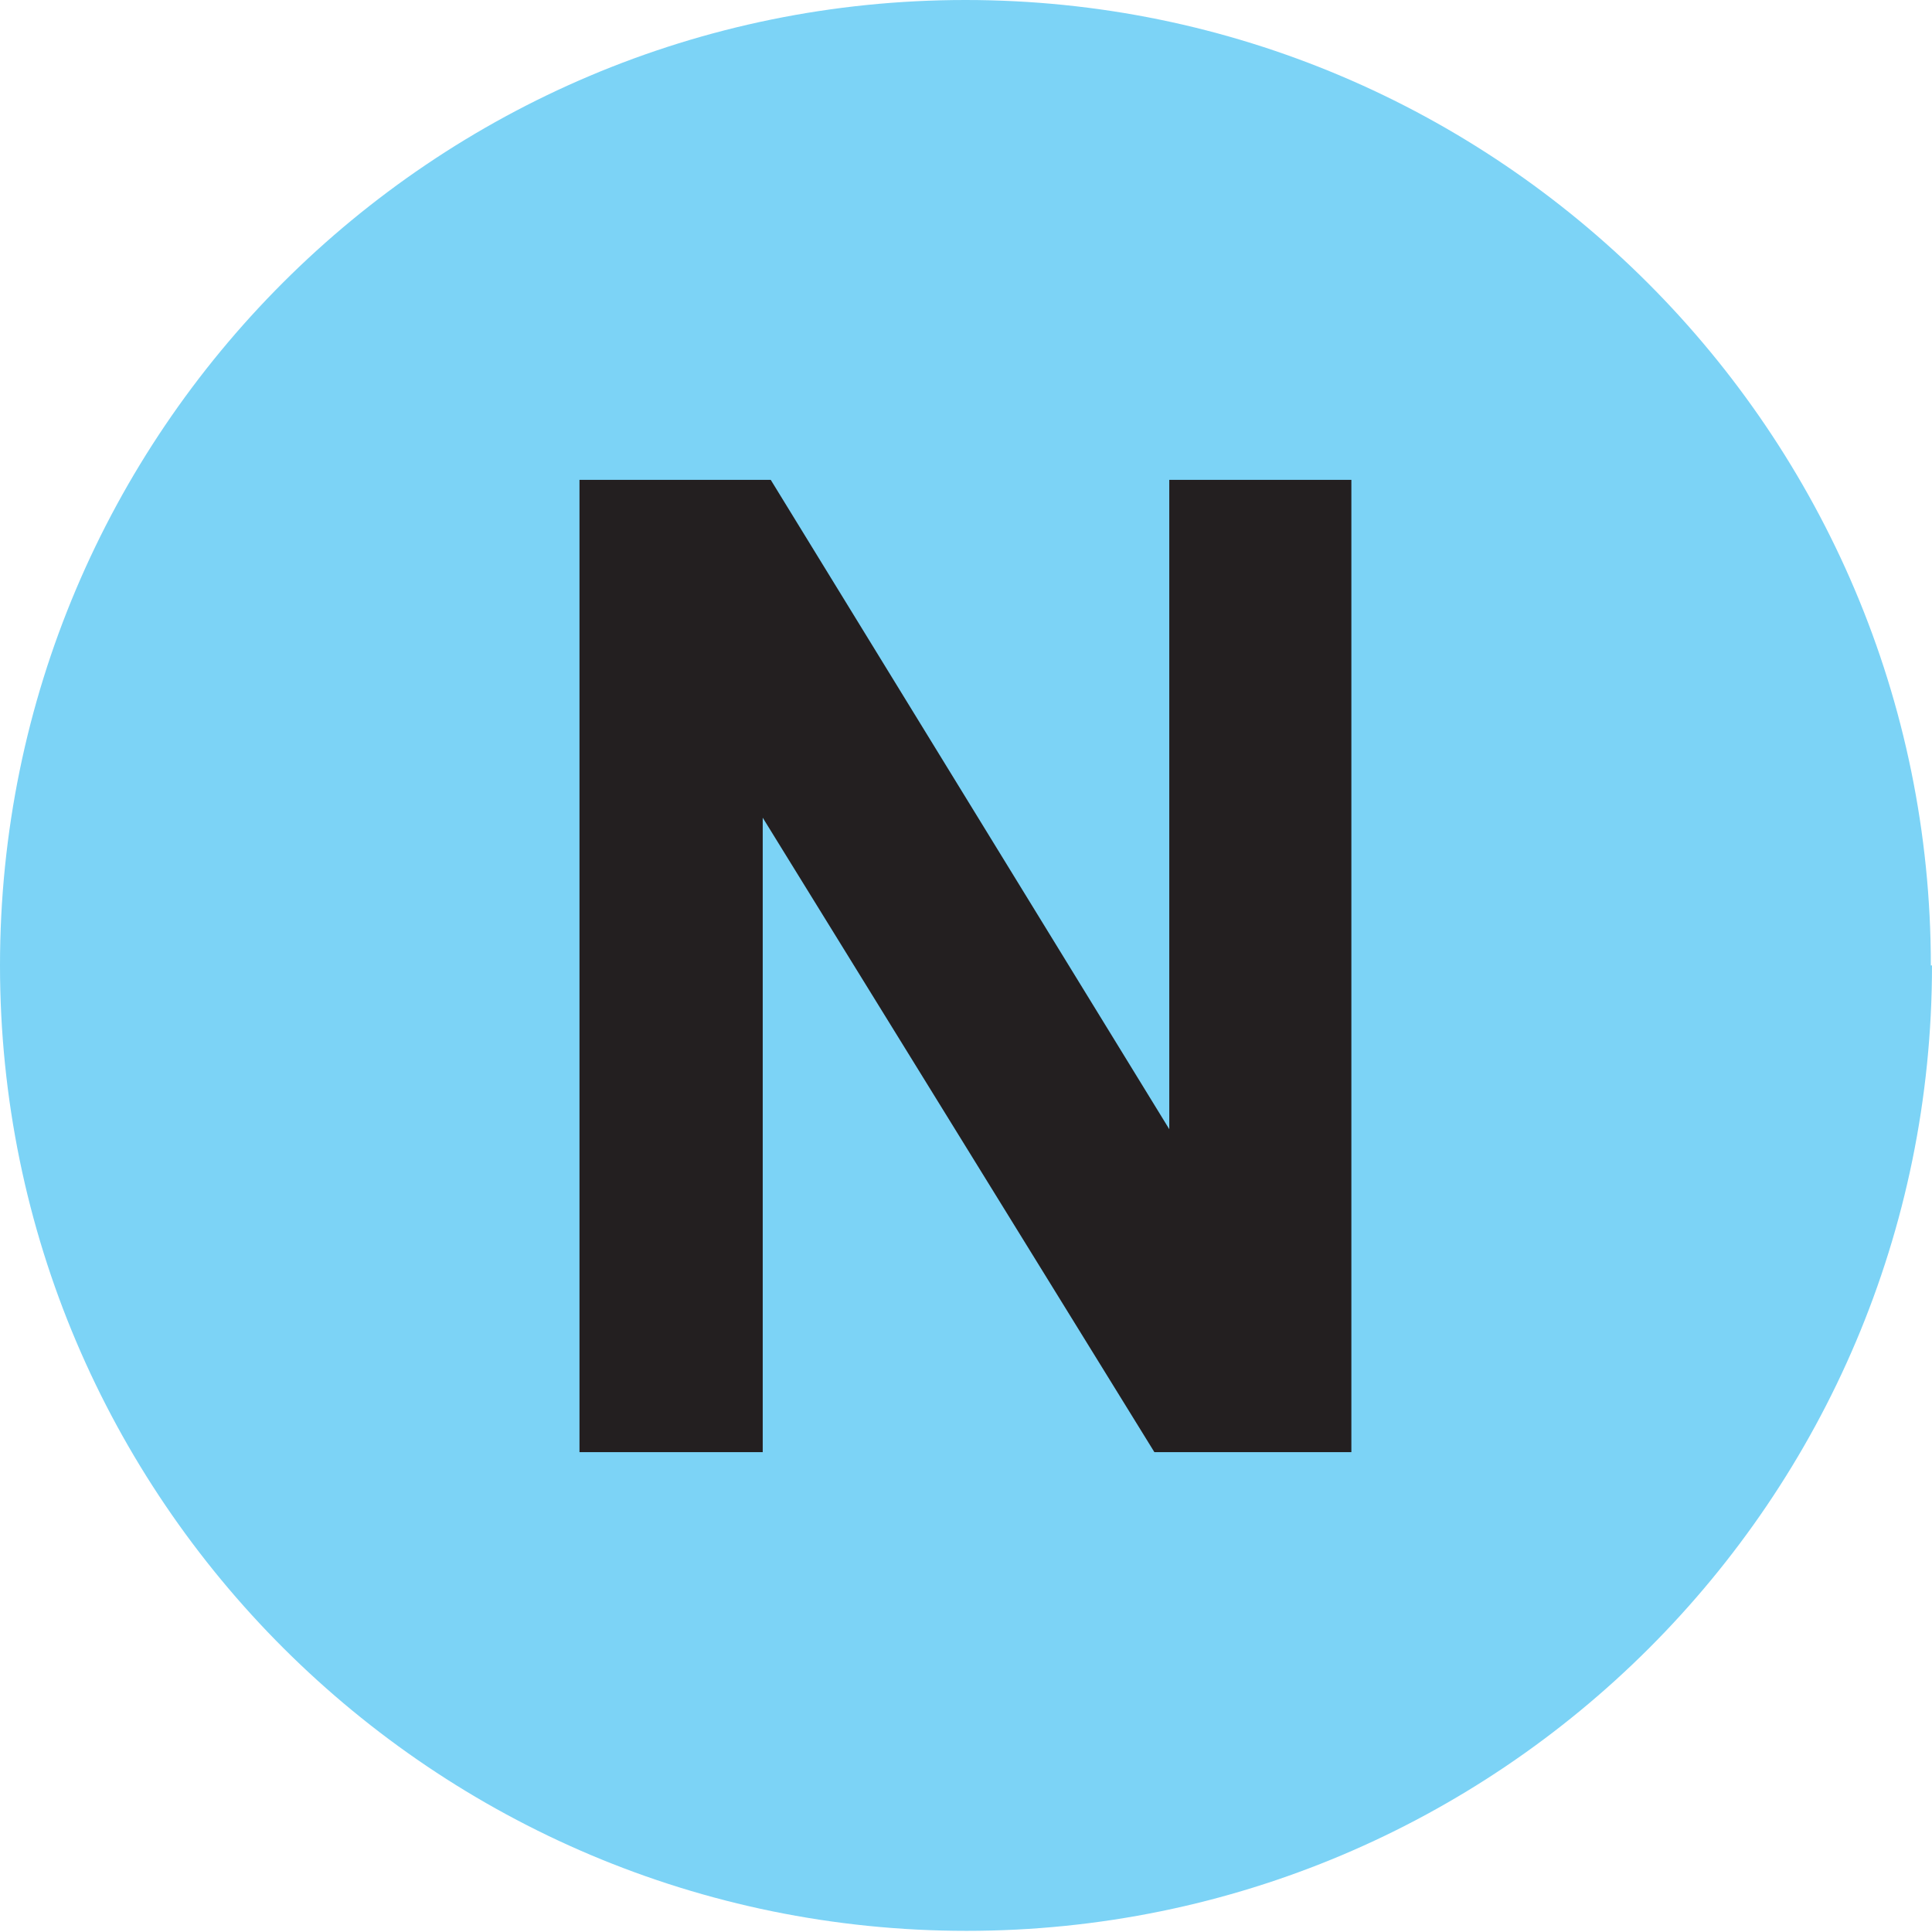
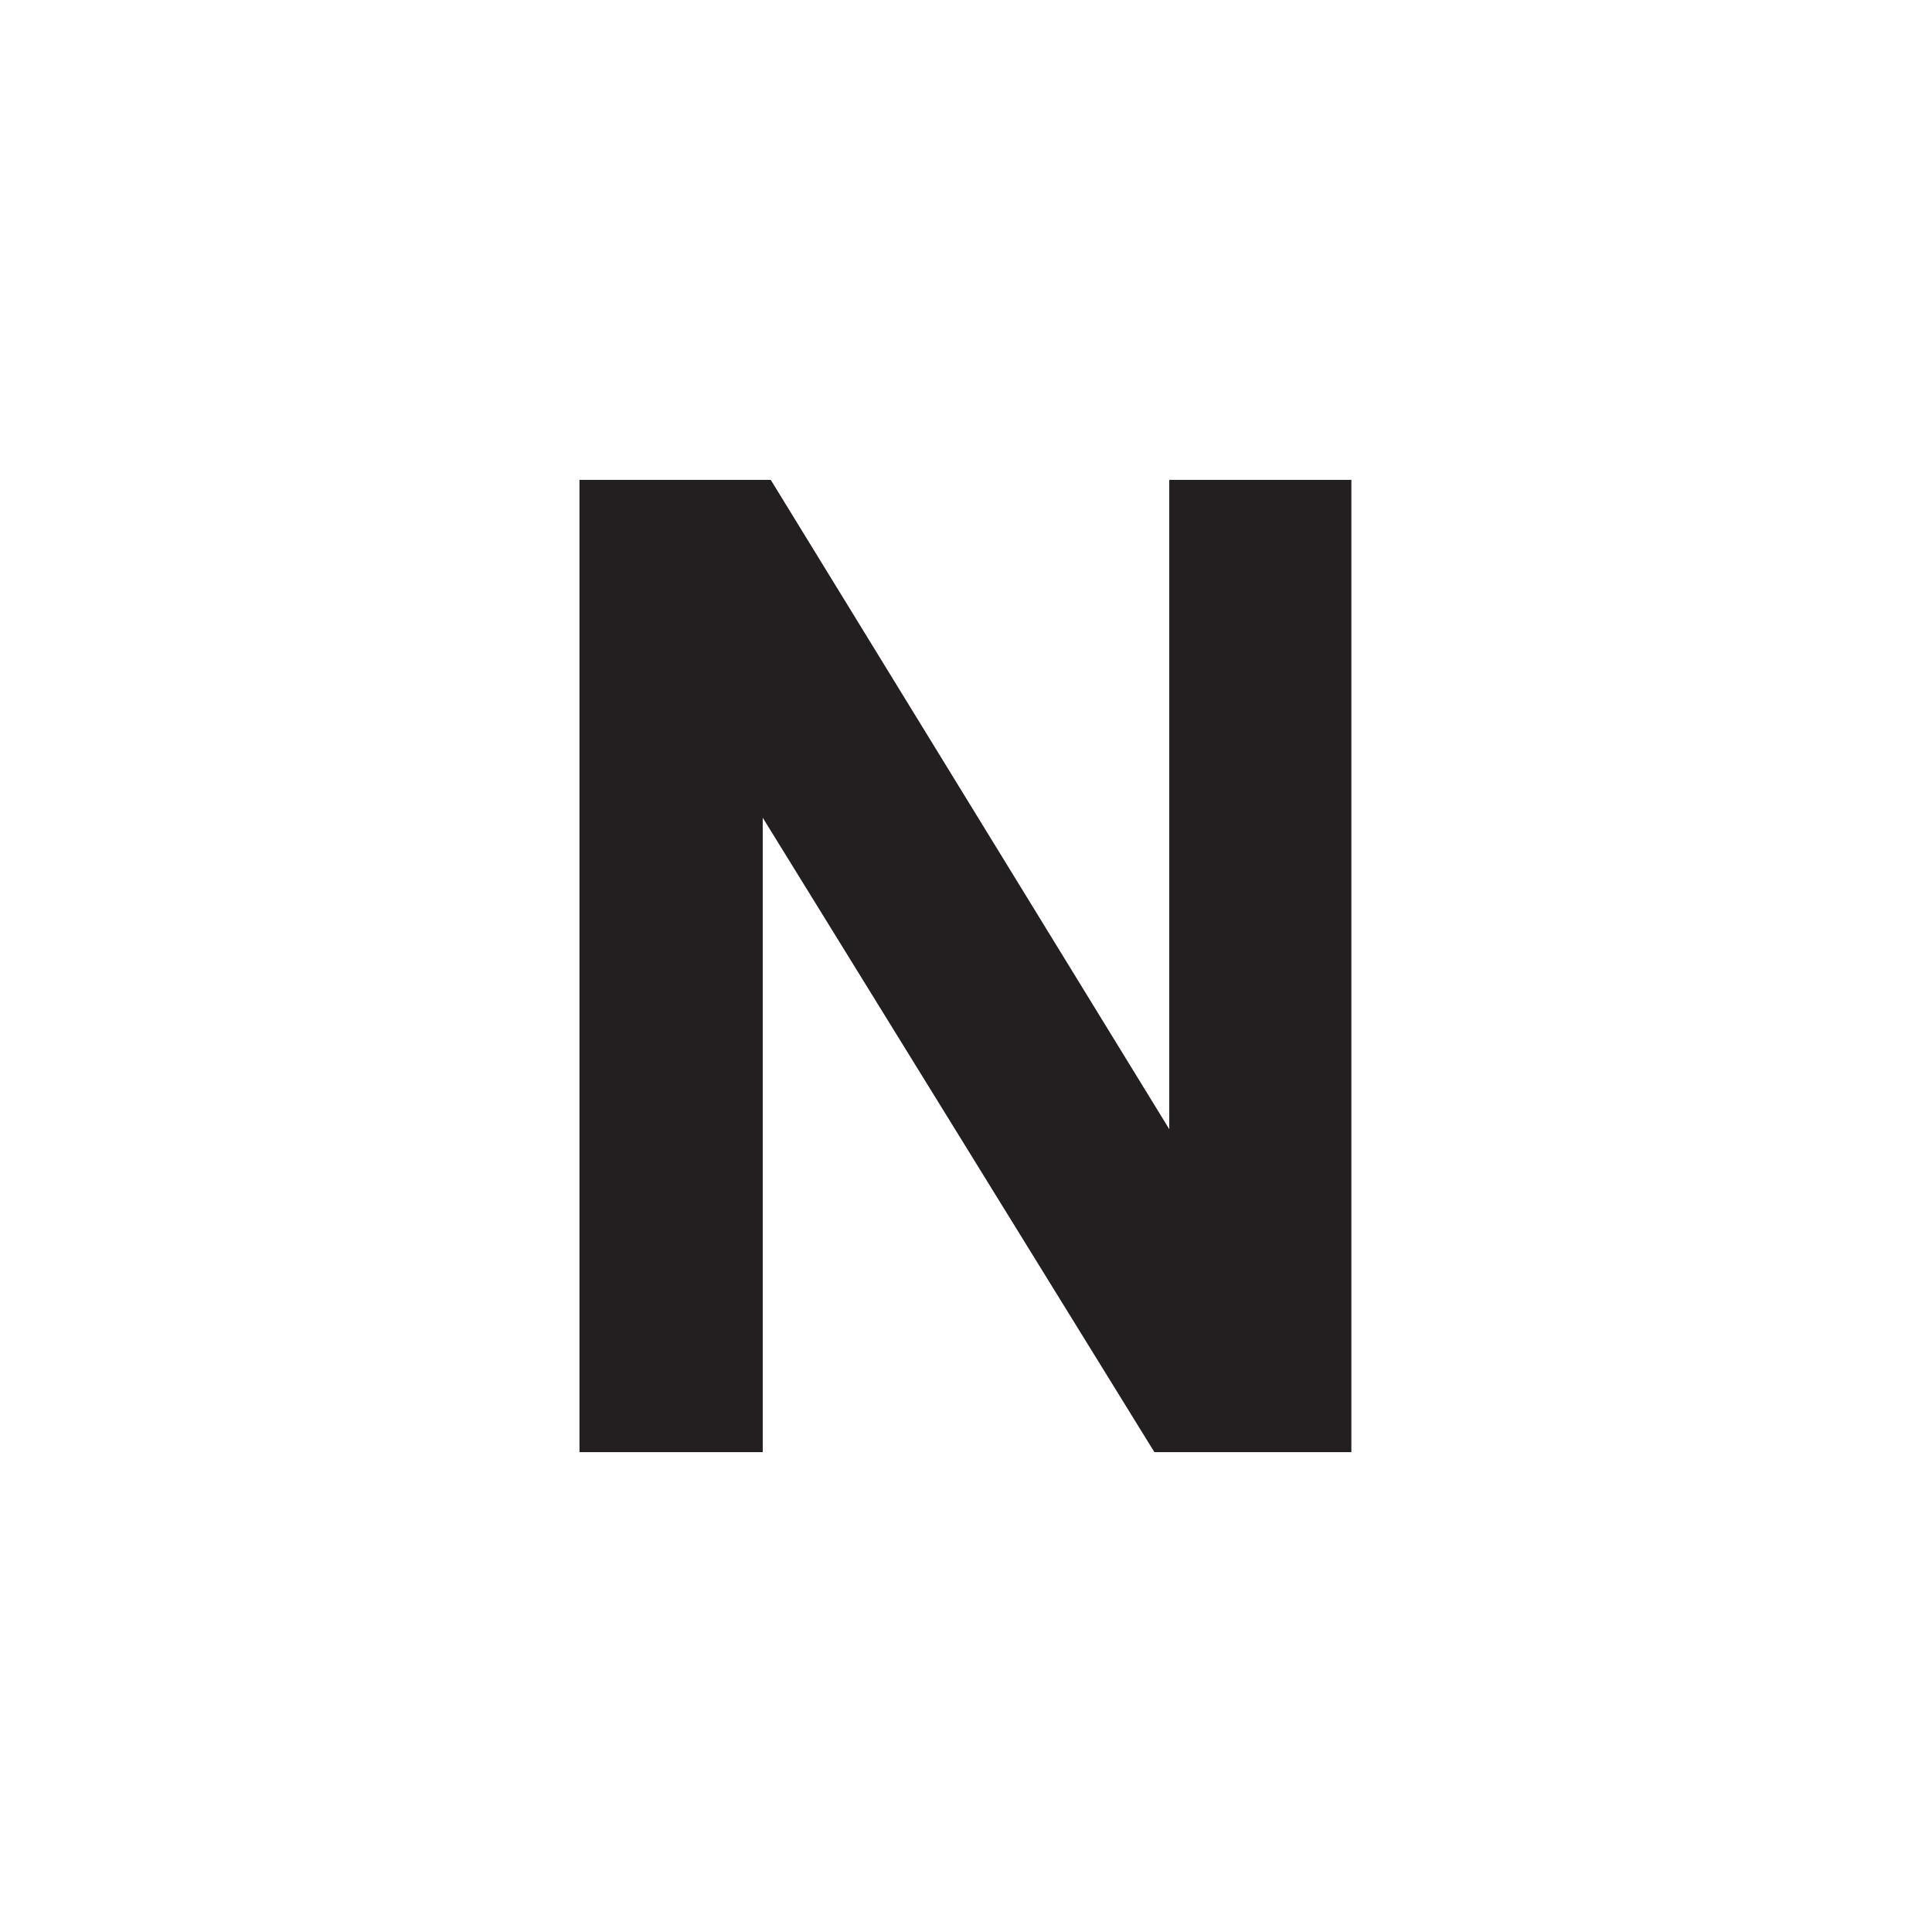
<svg xmlns="http://www.w3.org/2000/svg" xmlns:ns1="http://sodipodi.sourceforge.net/DTD/sodipodi-0.dtd" xmlns:ns2="http://www.inkscape.org/namespaces/inkscape" id="Calque_1" viewBox="0 0 16.87 16.87" version="1.1" ns1:docname="18750 (2).svg" ns2:version="1.3.2 (091e20e, 2023-11-25, custom)">
  <ns1:namedview id="namedview5" pagecolor="#505050" bordercolor="#eeeeee" borderopacity="1" ns2:showpageshadow="0" ns2:pageopacity="0" ns2:pagecheckerboard="0" ns2:deskcolor="#505050" ns2:zoom="21.843508" ns2:cx="3.6853055" ns2:cy="7.3477209" ns2:window-width="1920" ns2:window-height="1057" ns2:window-x="-8" ns2:window-y="-8" ns2:window-maximized="1" ns2:current-layer="Calque_1" />
  <defs id="defs1">
    <style id="style1">.cls-1{fill:#fff;}.cls-2{fill:#dedd25;}.cls-3{fill:#1e1e1c;}.cls-4{fill:#33275c;}</style>
  </defs>
-   <path class="cls-2" d="m16.87,8.43c0,4.66-3.78,8.43-8.43,8.43S0,13.09,0,8.43,3.78,0,8.43,0s8.43,3.78,8.43,8.43" id="path1" style="fill:#7cd3f6;fill-opacity:1" />
  <polygon class="cls-3" points="6.66 12.68 6.66 7.14 10.08 12.68 11.8 12.68 11.8 4.19 10.21 4.19 10.21 9.86 6.73 4.19 5.06 4.19 5.06 12.68 6.66 12.68" id="polygon1" style="fill:#231f20;fill-opacity:1" />
</svg>